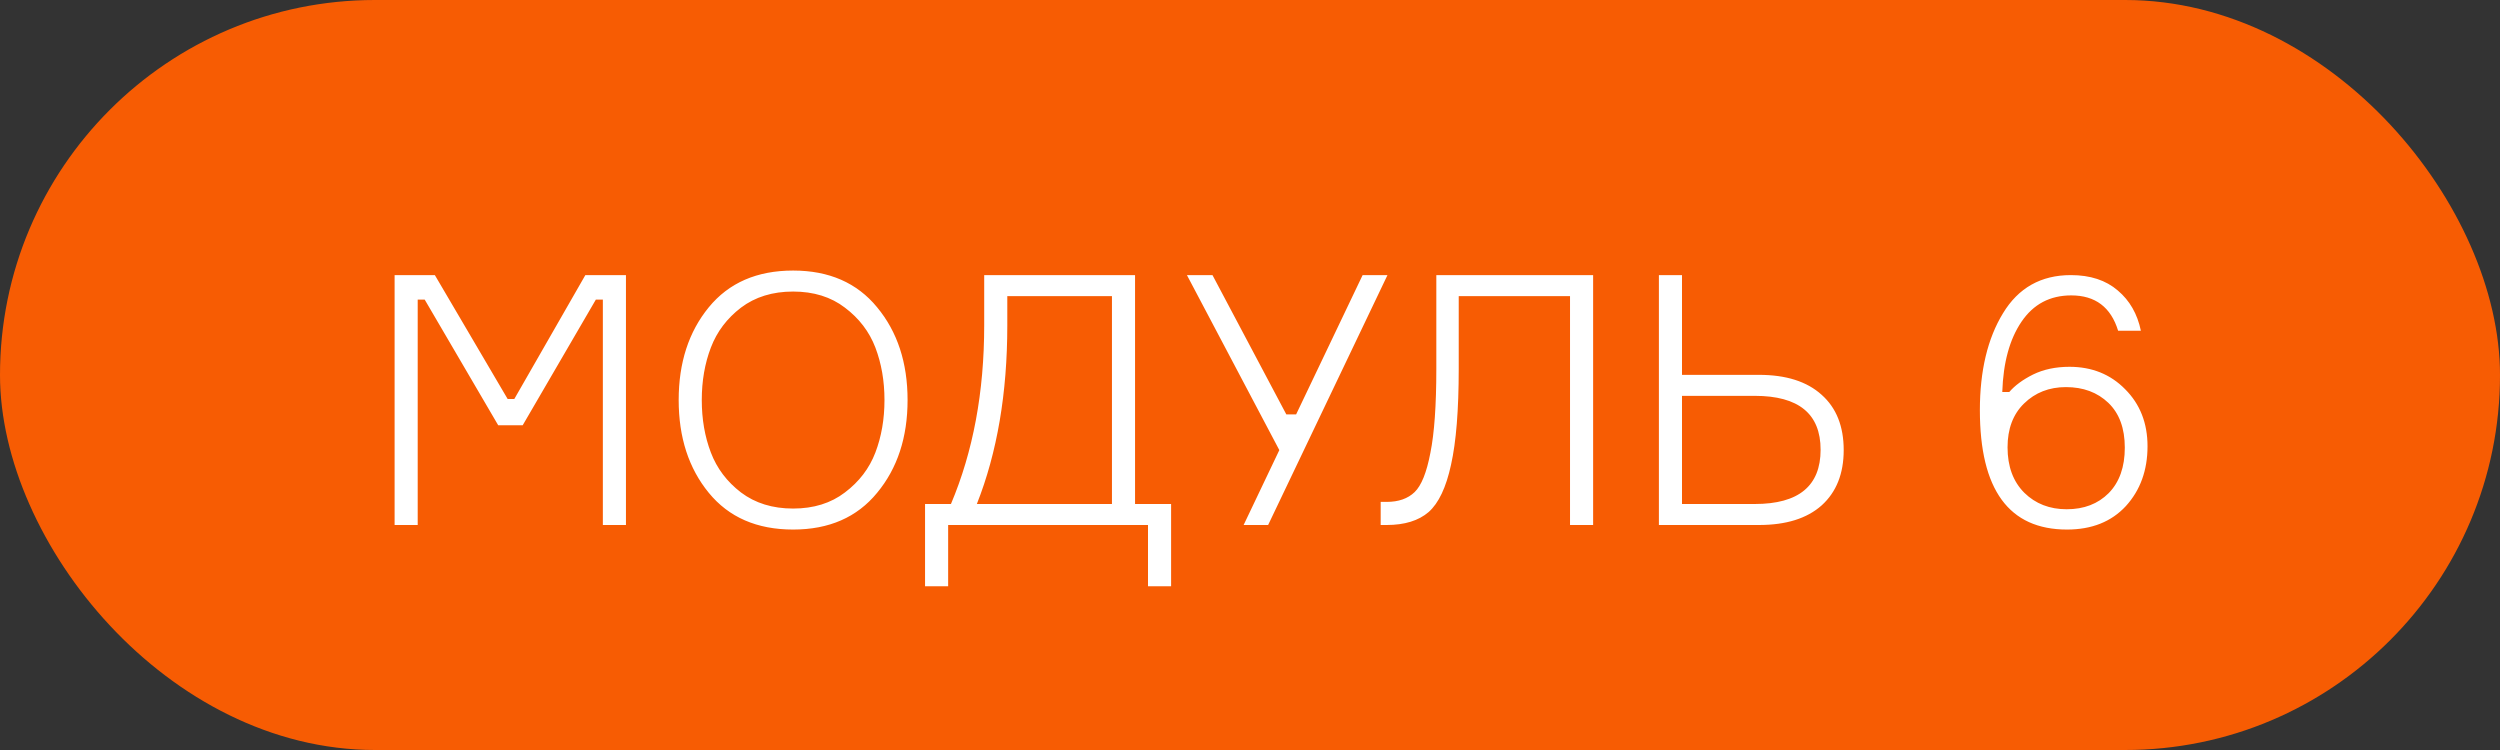
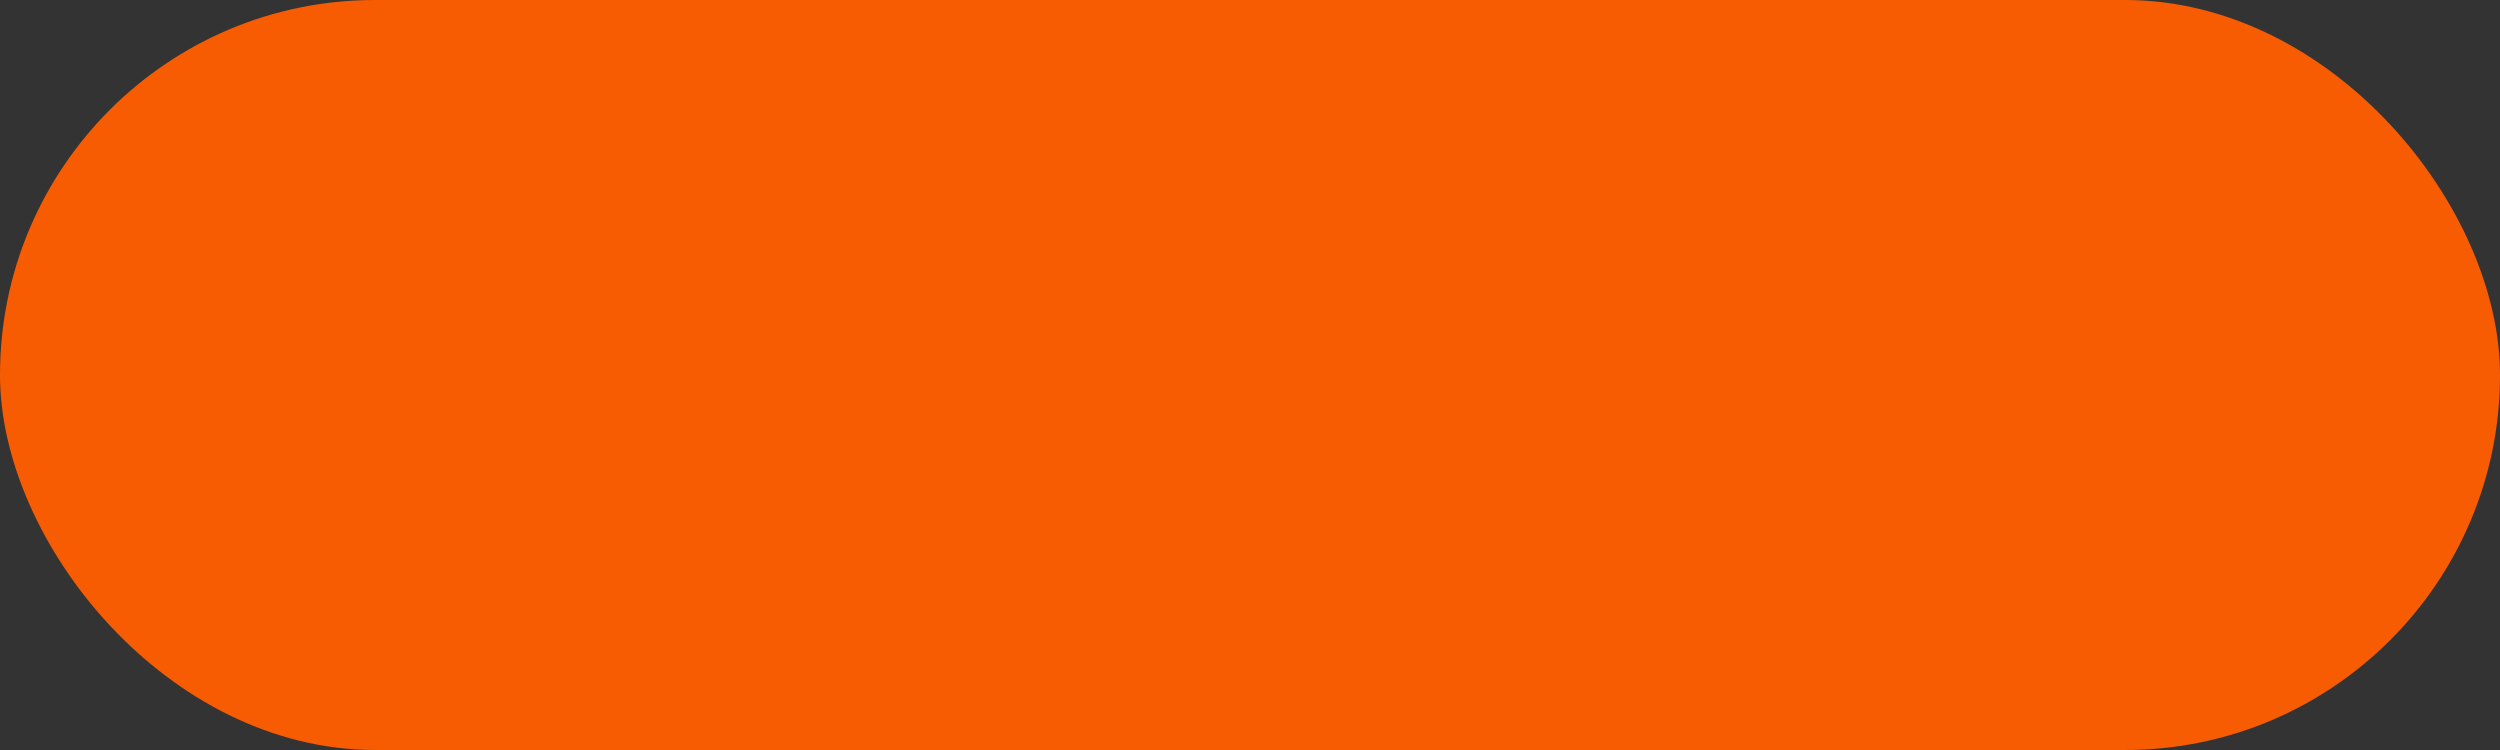
<svg xmlns="http://www.w3.org/2000/svg" width="100" height="30" viewBox="0 0 100 30" fill="none">
  <rect x="0" y="0" width="100" height="30" fill="#333333" stroke="none" />
  <rect width="100" height="30" rx="15" fill="#F75C03" />
-   <path d="M15.784 21V11.004H17.394L20.306 15.96H20.572L23.414 11.004H25.038V21H24.114V11.984H23.834L20.908 17.01H19.928L16.988 11.984H16.708V21H15.784ZM31.725 10.822C33.162 10.822 34.282 11.312 35.085 12.292C35.897 13.272 36.303 14.509 36.303 16.002C36.303 17.495 35.897 18.732 35.085 19.712C34.282 20.692 33.162 21.182 31.725 21.182C30.278 21.182 29.153 20.692 28.351 19.712C27.548 18.732 27.147 17.495 27.147 16.002C27.147 14.509 27.548 13.272 28.351 12.292C29.153 11.312 30.278 10.822 31.725 10.822ZM29.639 19.698C30.208 20.127 30.903 20.342 31.725 20.342C32.546 20.342 33.237 20.127 33.797 19.698C34.366 19.269 34.772 18.737 35.015 18.102C35.257 17.467 35.379 16.767 35.379 16.002C35.379 15.237 35.257 14.537 35.015 13.902C34.772 13.267 34.366 12.735 33.797 12.306C33.237 11.877 32.546 11.662 31.725 11.662C30.903 11.662 30.208 11.877 29.639 12.306C29.079 12.735 28.677 13.267 28.435 13.902C28.192 14.537 28.071 15.237 28.071 16.002C28.071 16.767 28.192 17.467 28.435 18.102C28.677 18.737 29.079 19.269 29.639 19.698ZM45.402 20.16H46.844V23.45H45.92V21H37.926V23.45H37.002V20.16H38.038C38.925 18.06 39.368 15.68 39.368 13.02V11.004H45.402V20.16ZM44.478 20.16V11.844H40.292V13.02C40.292 15.727 39.886 18.107 39.074 20.16H44.478ZM50.725 21H49.745L51.173 18.004L47.477 11.004H48.499L51.453 16.576H51.845L54.505 11.004H55.499L50.725 21ZM55.227 20.076H55.465C55.941 20.076 56.314 19.945 56.585 19.684C56.856 19.423 57.066 18.9 57.215 18.116C57.374 17.332 57.453 16.212 57.453 14.756V11.004H63.725V21H62.801V11.844H58.349V14.756C58.349 16.399 58.246 17.677 58.041 18.592C57.845 19.497 57.546 20.127 57.145 20.482C56.744 20.827 56.184 21 55.465 21H55.227V20.076ZM67.28 20.16H70.192C71.947 20.16 72.824 19.437 72.824 17.99C72.824 16.553 71.947 15.834 70.192 15.834H67.28V20.16ZM70.36 21H66.356V11.004H67.28V14.994H70.36C71.443 14.994 72.278 15.26 72.866 15.792C73.454 16.315 73.748 17.052 73.748 18.004C73.748 18.947 73.454 19.684 72.866 20.216C72.278 20.739 71.443 21 70.36 21ZM82.779 14.672C83.675 14.672 84.418 14.971 85.005 15.568C85.603 16.165 85.901 16.926 85.901 17.85C85.901 18.811 85.612 19.609 85.034 20.244C84.455 20.869 83.671 21.182 82.681 21.182C80.358 21.182 79.195 19.591 79.195 16.408C79.195 14.831 79.504 13.538 80.12 12.53C80.736 11.513 81.641 11.004 82.835 11.004C83.61 11.004 84.236 11.209 84.712 11.62C85.188 12.021 85.496 12.558 85.635 13.23H84.725C84.436 12.287 83.811 11.816 82.85 11.816C82 11.816 81.338 12.166 80.862 12.866C80.385 13.566 80.129 14.504 80.091 15.68H80.371C80.596 15.419 80.913 15.185 81.323 14.98C81.743 14.775 82.229 14.672 82.779 14.672ZM82.668 20.37C83.358 20.37 83.918 20.155 84.347 19.726C84.777 19.287 84.992 18.681 84.992 17.906C84.992 17.131 84.772 16.534 84.334 16.114C83.895 15.694 83.33 15.484 82.639 15.484C81.968 15.484 81.407 15.703 80.96 16.142C80.521 16.571 80.302 17.155 80.302 17.892C80.302 18.657 80.525 19.264 80.974 19.712C81.421 20.151 81.986 20.37 82.668 20.37Z" fill="white" />
</svg>